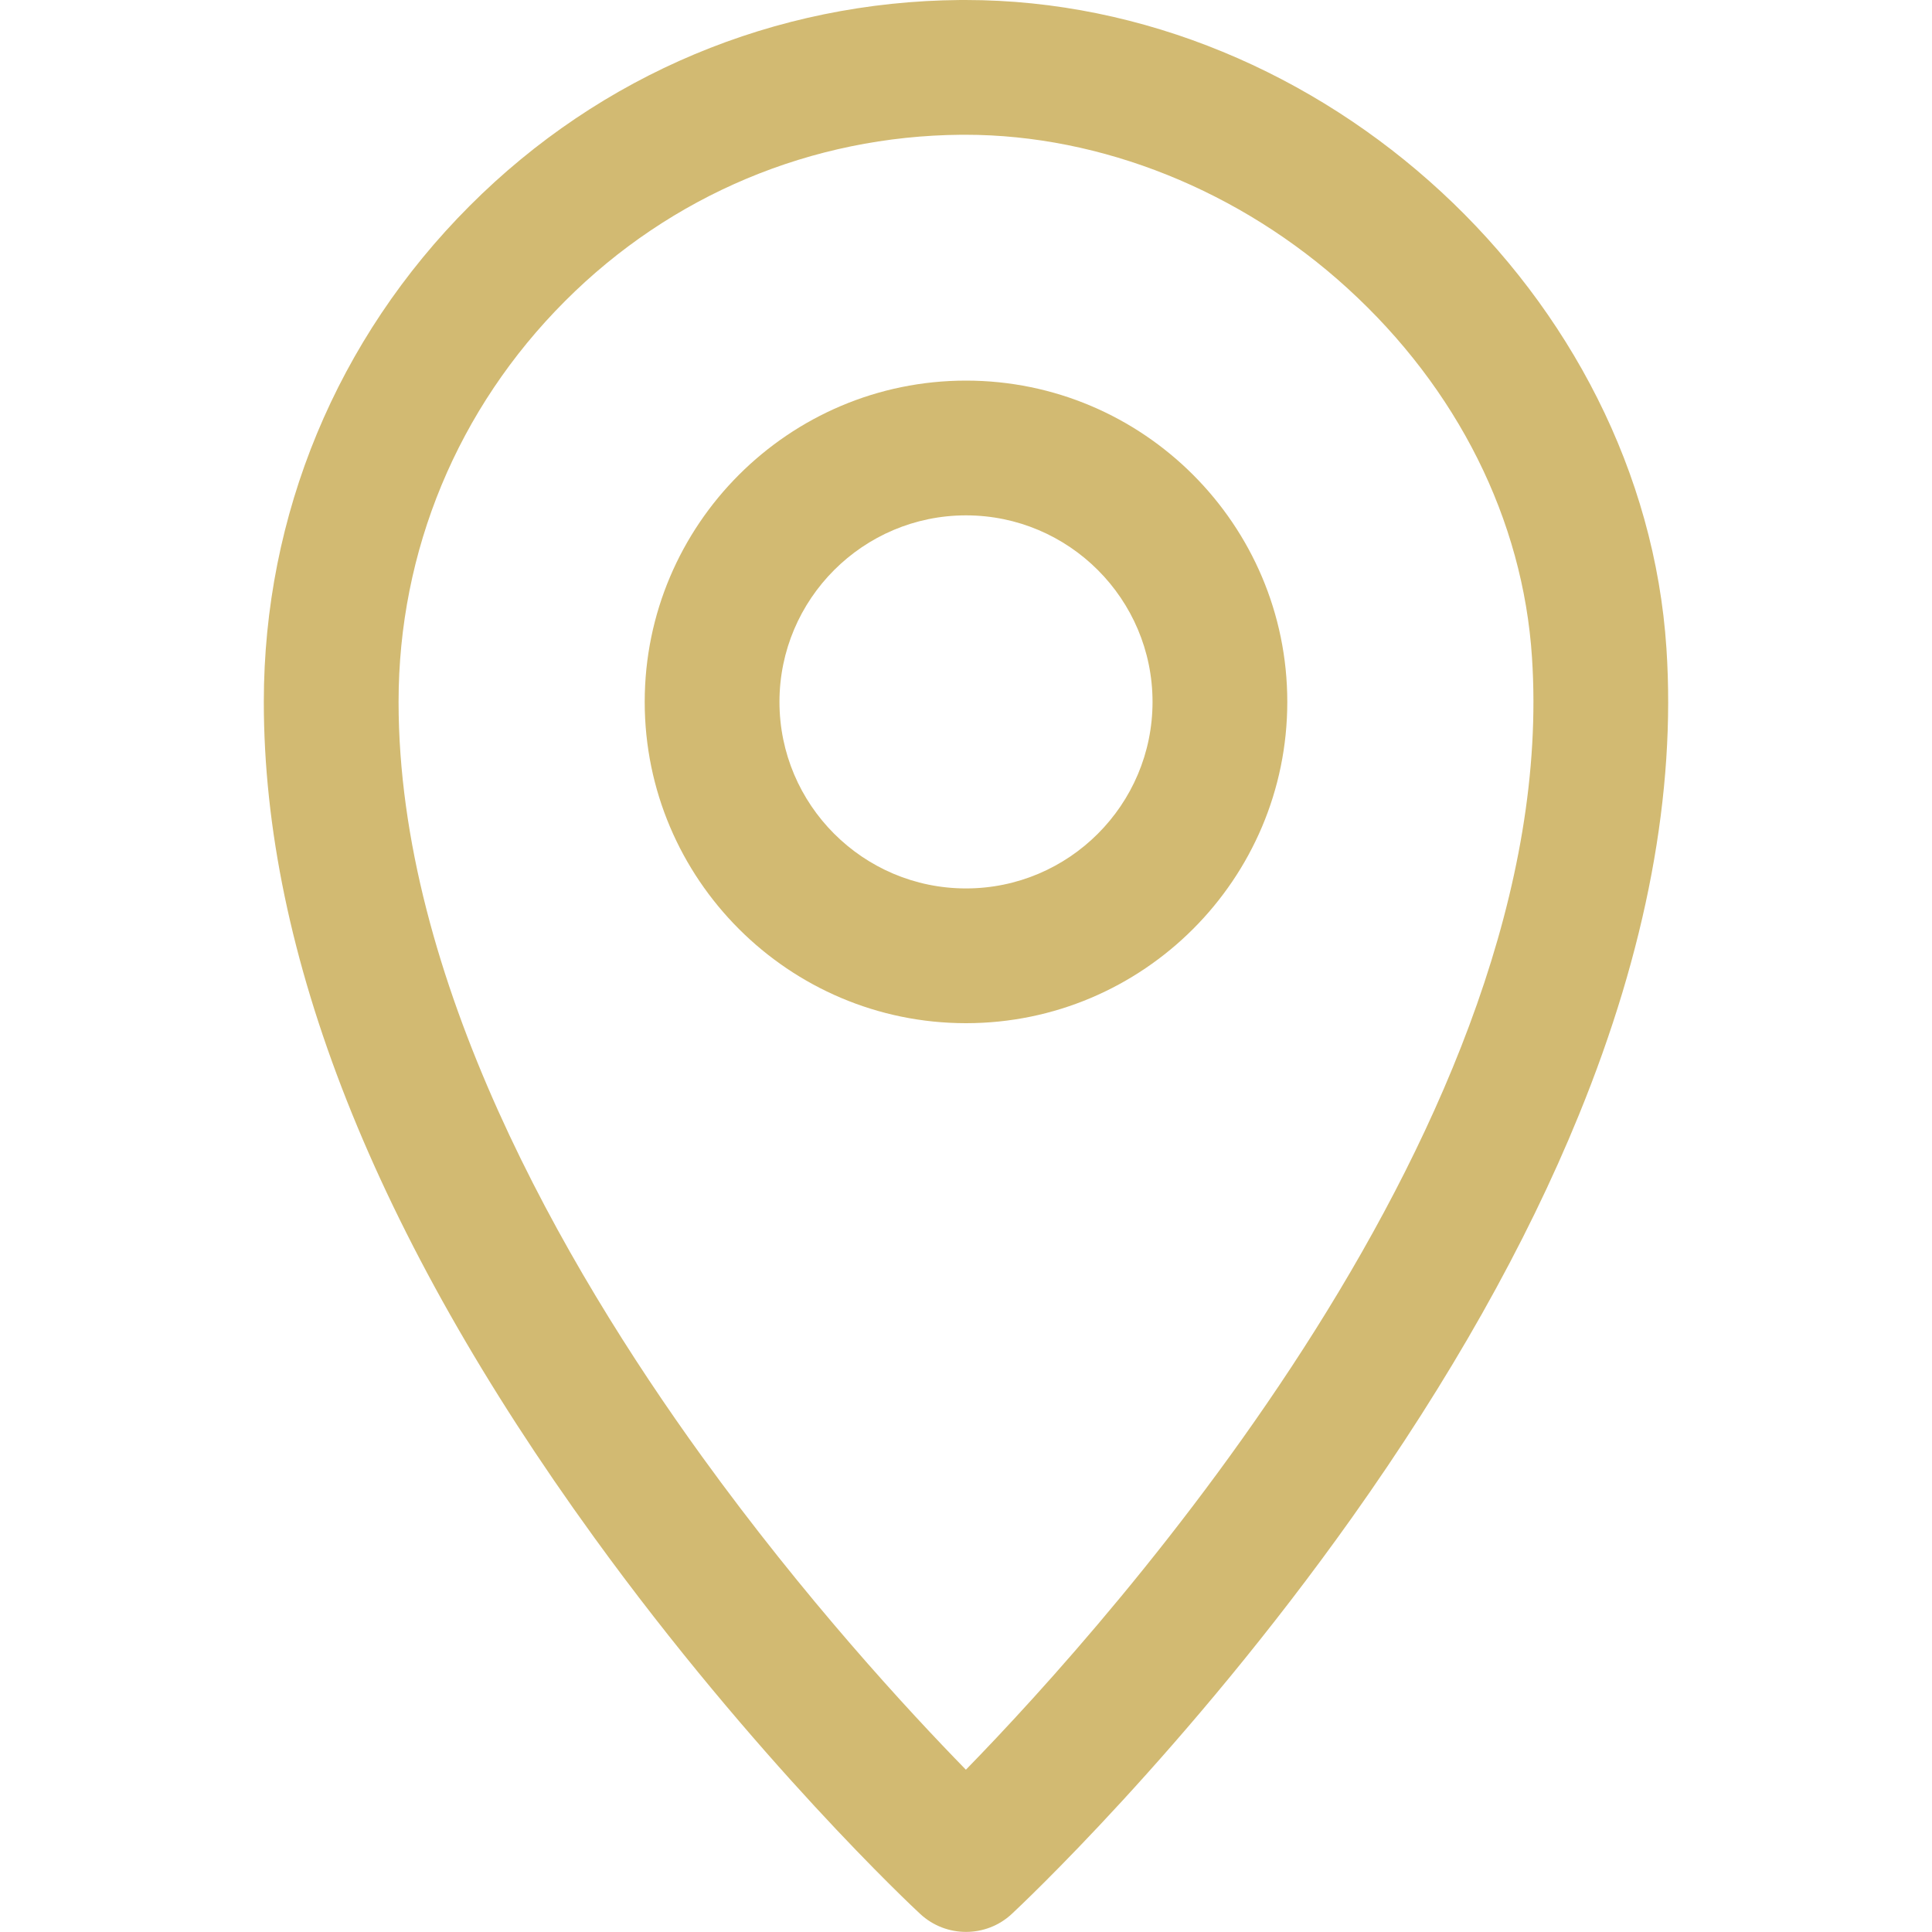
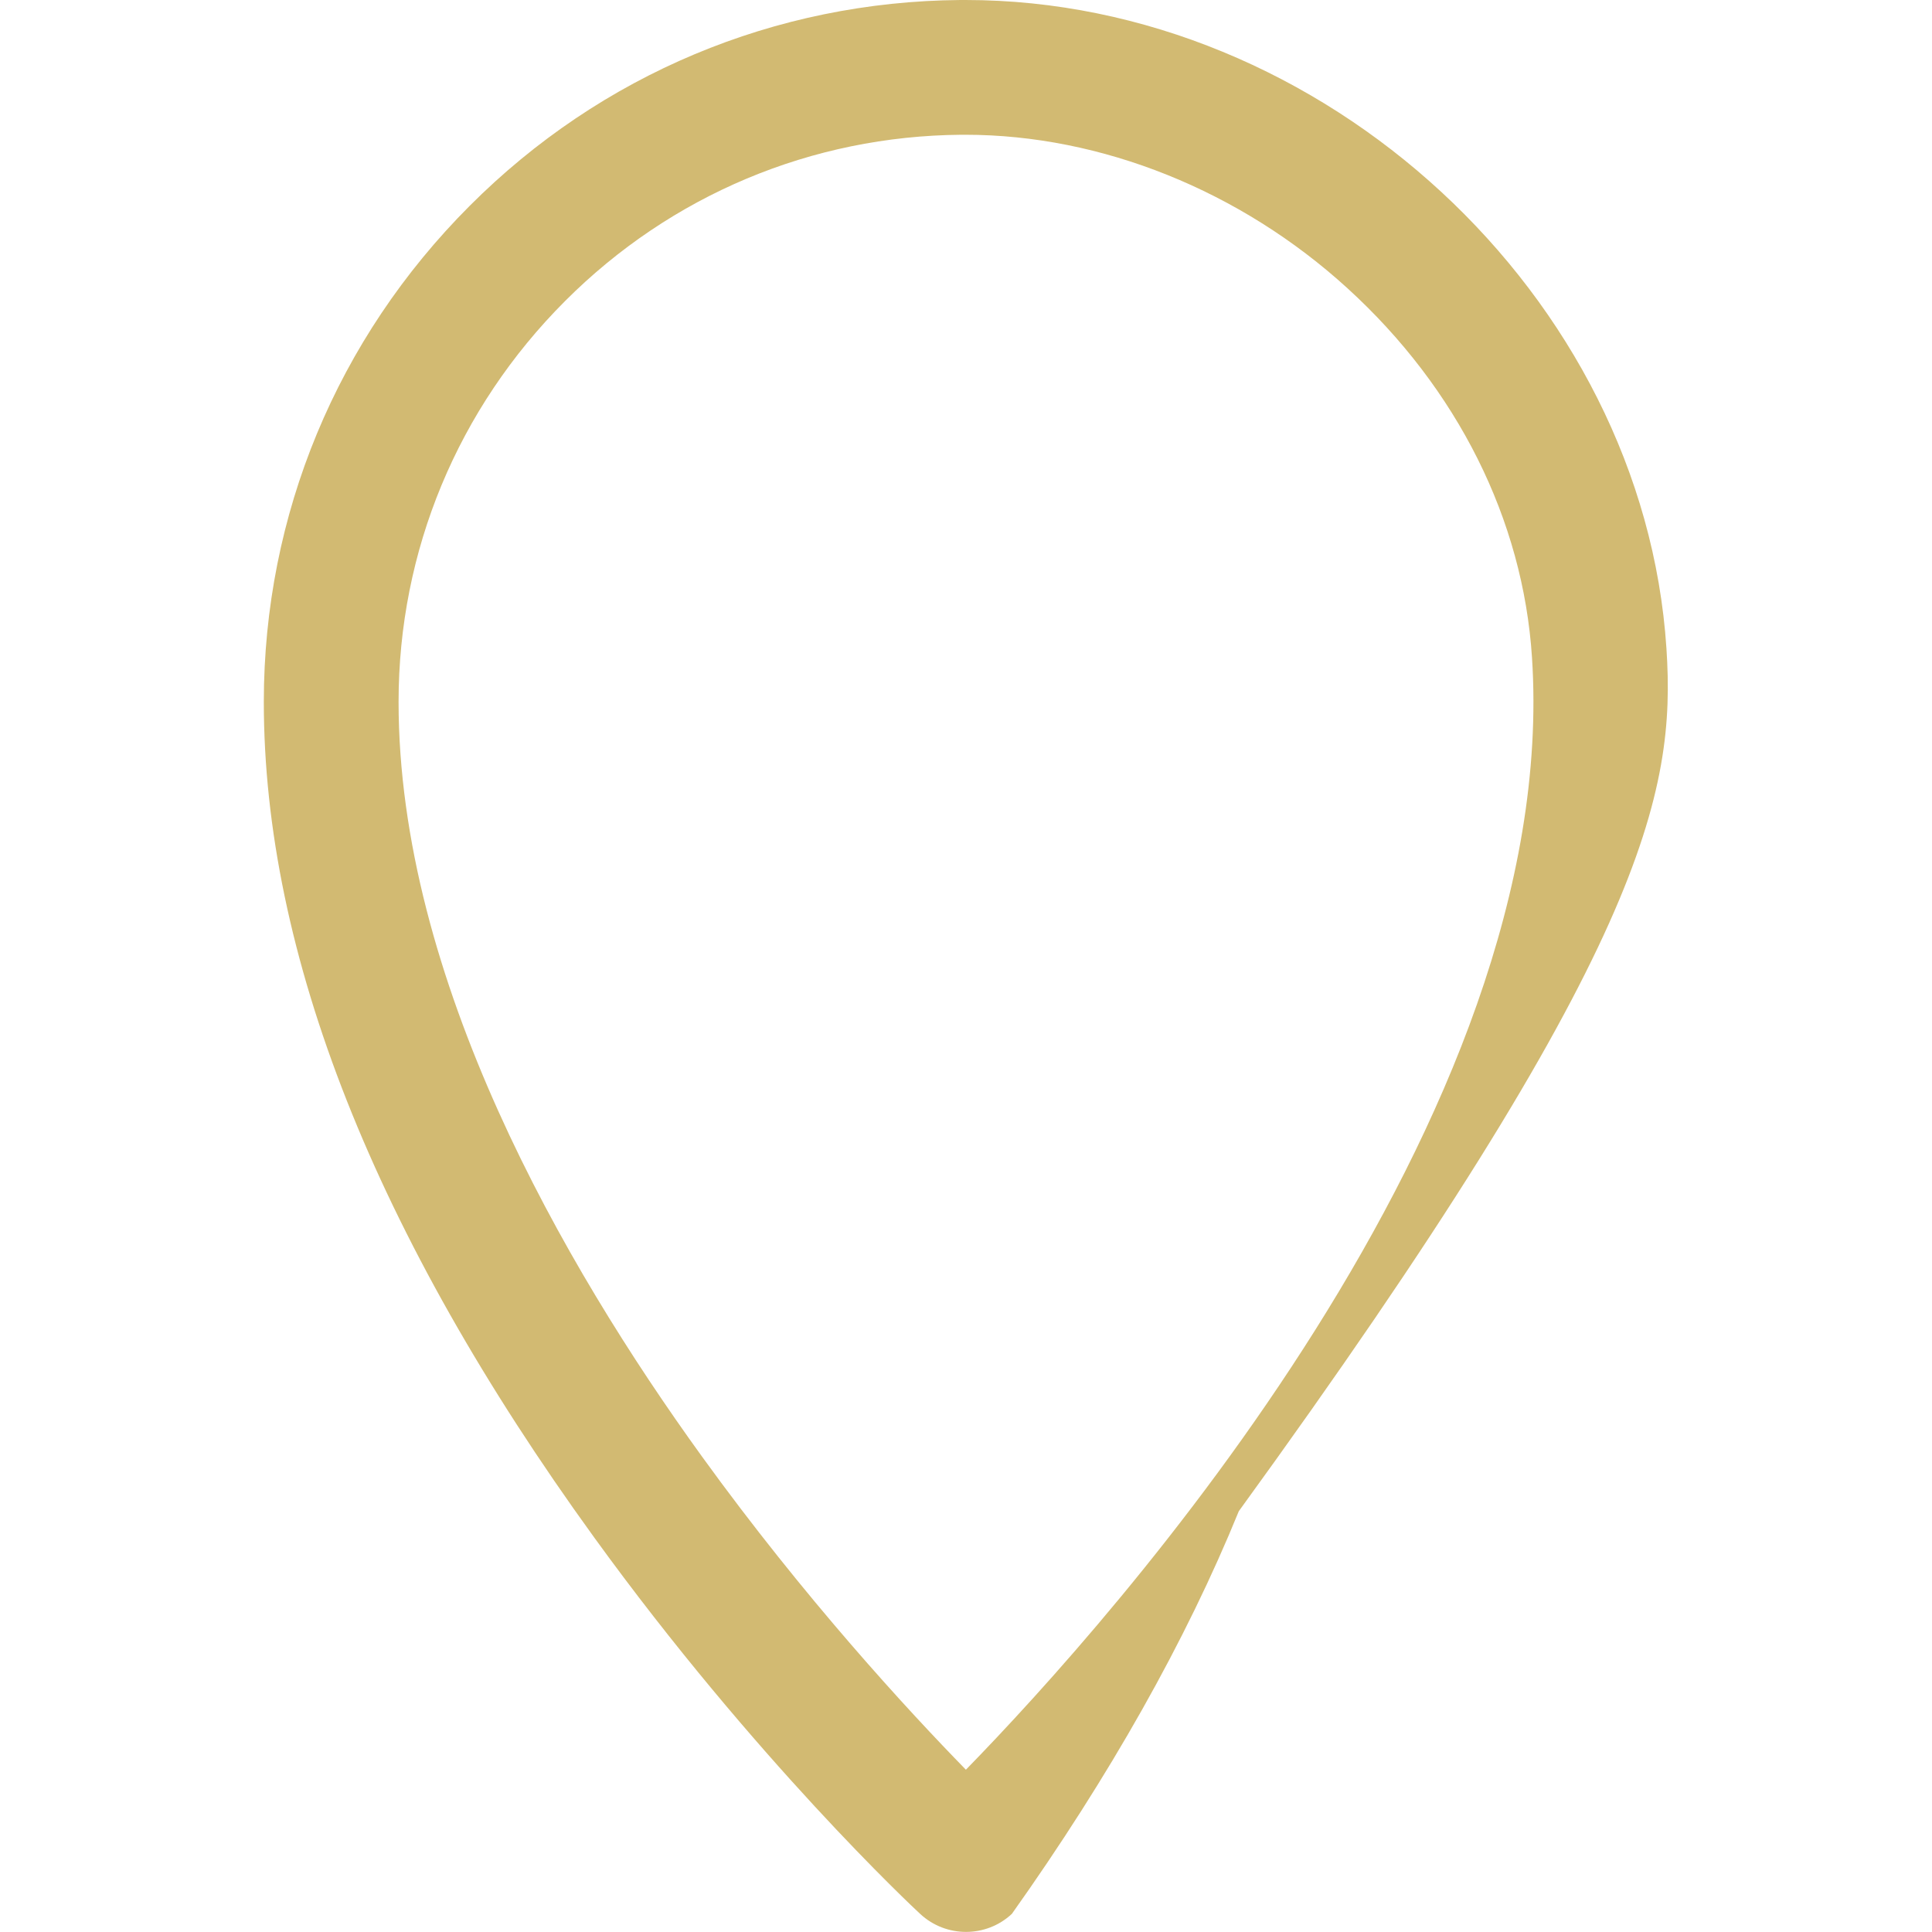
<svg xmlns="http://www.w3.org/2000/svg" id="Ebene_1" x="0px" y="0px" viewBox="0 0 2000 2000" style="enable-background:new 0 0 2000 2000;" xml:space="preserve">
  <style type="text/css">	.st0{fill:#D2BA72;}</style>
  <g>
-     <path class="st0" d="M1725.1,671.3C1701.2,306.2,1369.5,0,999.5,0c-1.7,0-3.5,0-5.3,0c-192,1.5-372.4,77.2-508,213.1   C348.8,350.6,273.1,533,273.1,726.6c0,260.6,115,551.5,341.8,864.7c166.4,229.8,330.6,383.5,337.6,389.9   c13.4,12.5,30.5,18.7,47.5,18.7c17.1,0,34.1-6.2,47.5-18.7c7.3-6.8,181-169.4,352-410.1c101.1-142.4,180.2-282.6,234.9-416.8   C1704.4,983,1734.9,820.5,1725.1,671.3z M999.9,1832c-59.7-61.1-167.2-177.5-273.5-324.6c-143.2-198.1-313.8-494.4-313.8-780.8   c0-156.4,61.2-303.7,172.3-414.9c109.6-109.8,255.3-171,410.3-172.2c1.4,0,2.7,0,4.1,0c140.8,0,284.8,57.8,395.7,159   c113.8,103.8,181.6,239.5,190.9,381.9C1617.2,1157.2,1152.3,1675.7,999.9,1832z" />
-     <path class="st0" d="M1000,394c-183.4,0-332.6,149.2-332.6,332.6s149.2,332.6,332.6,332.6s332.6-149.2,332.6-332.6   S1183.4,394,1000,394z M1000,919.7c-106.5,0-193.1-86.6-193.1-193.1s86.6-193.1,193.1-193.1s193.1,86.6,193.1,193.1   S1106.5,919.7,1000,919.7z" />
+     <path class="st0" d="M1725.1,671.3C1701.2,306.2,1369.5,0,999.5,0c-1.7,0-3.5,0-5.3,0c-192,1.5-372.4,77.2-508,213.1   C348.8,350.6,273.1,533,273.1,726.6c0,260.6,115,551.5,341.8,864.7c166.4,229.8,330.6,383.5,337.6,389.9   c13.4,12.5,30.5,18.7,47.5,18.7c17.1,0,34.1-6.2,47.5-18.7c101.1-142.4,180.2-282.6,234.9-416.8   C1704.4,983,1734.9,820.5,1725.1,671.3z M999.9,1832c-59.7-61.1-167.2-177.5-273.5-324.6c-143.2-198.1-313.8-494.4-313.8-780.8   c0-156.4,61.2-303.7,172.3-414.9c109.6-109.8,255.3-171,410.3-172.2c1.4,0,2.7,0,4.1,0c140.8,0,284.8,57.8,395.7,159   c113.8,103.8,181.6,239.5,190.9,381.9C1617.2,1157.2,1152.3,1675.7,999.9,1832z" />
  </g>
</svg>